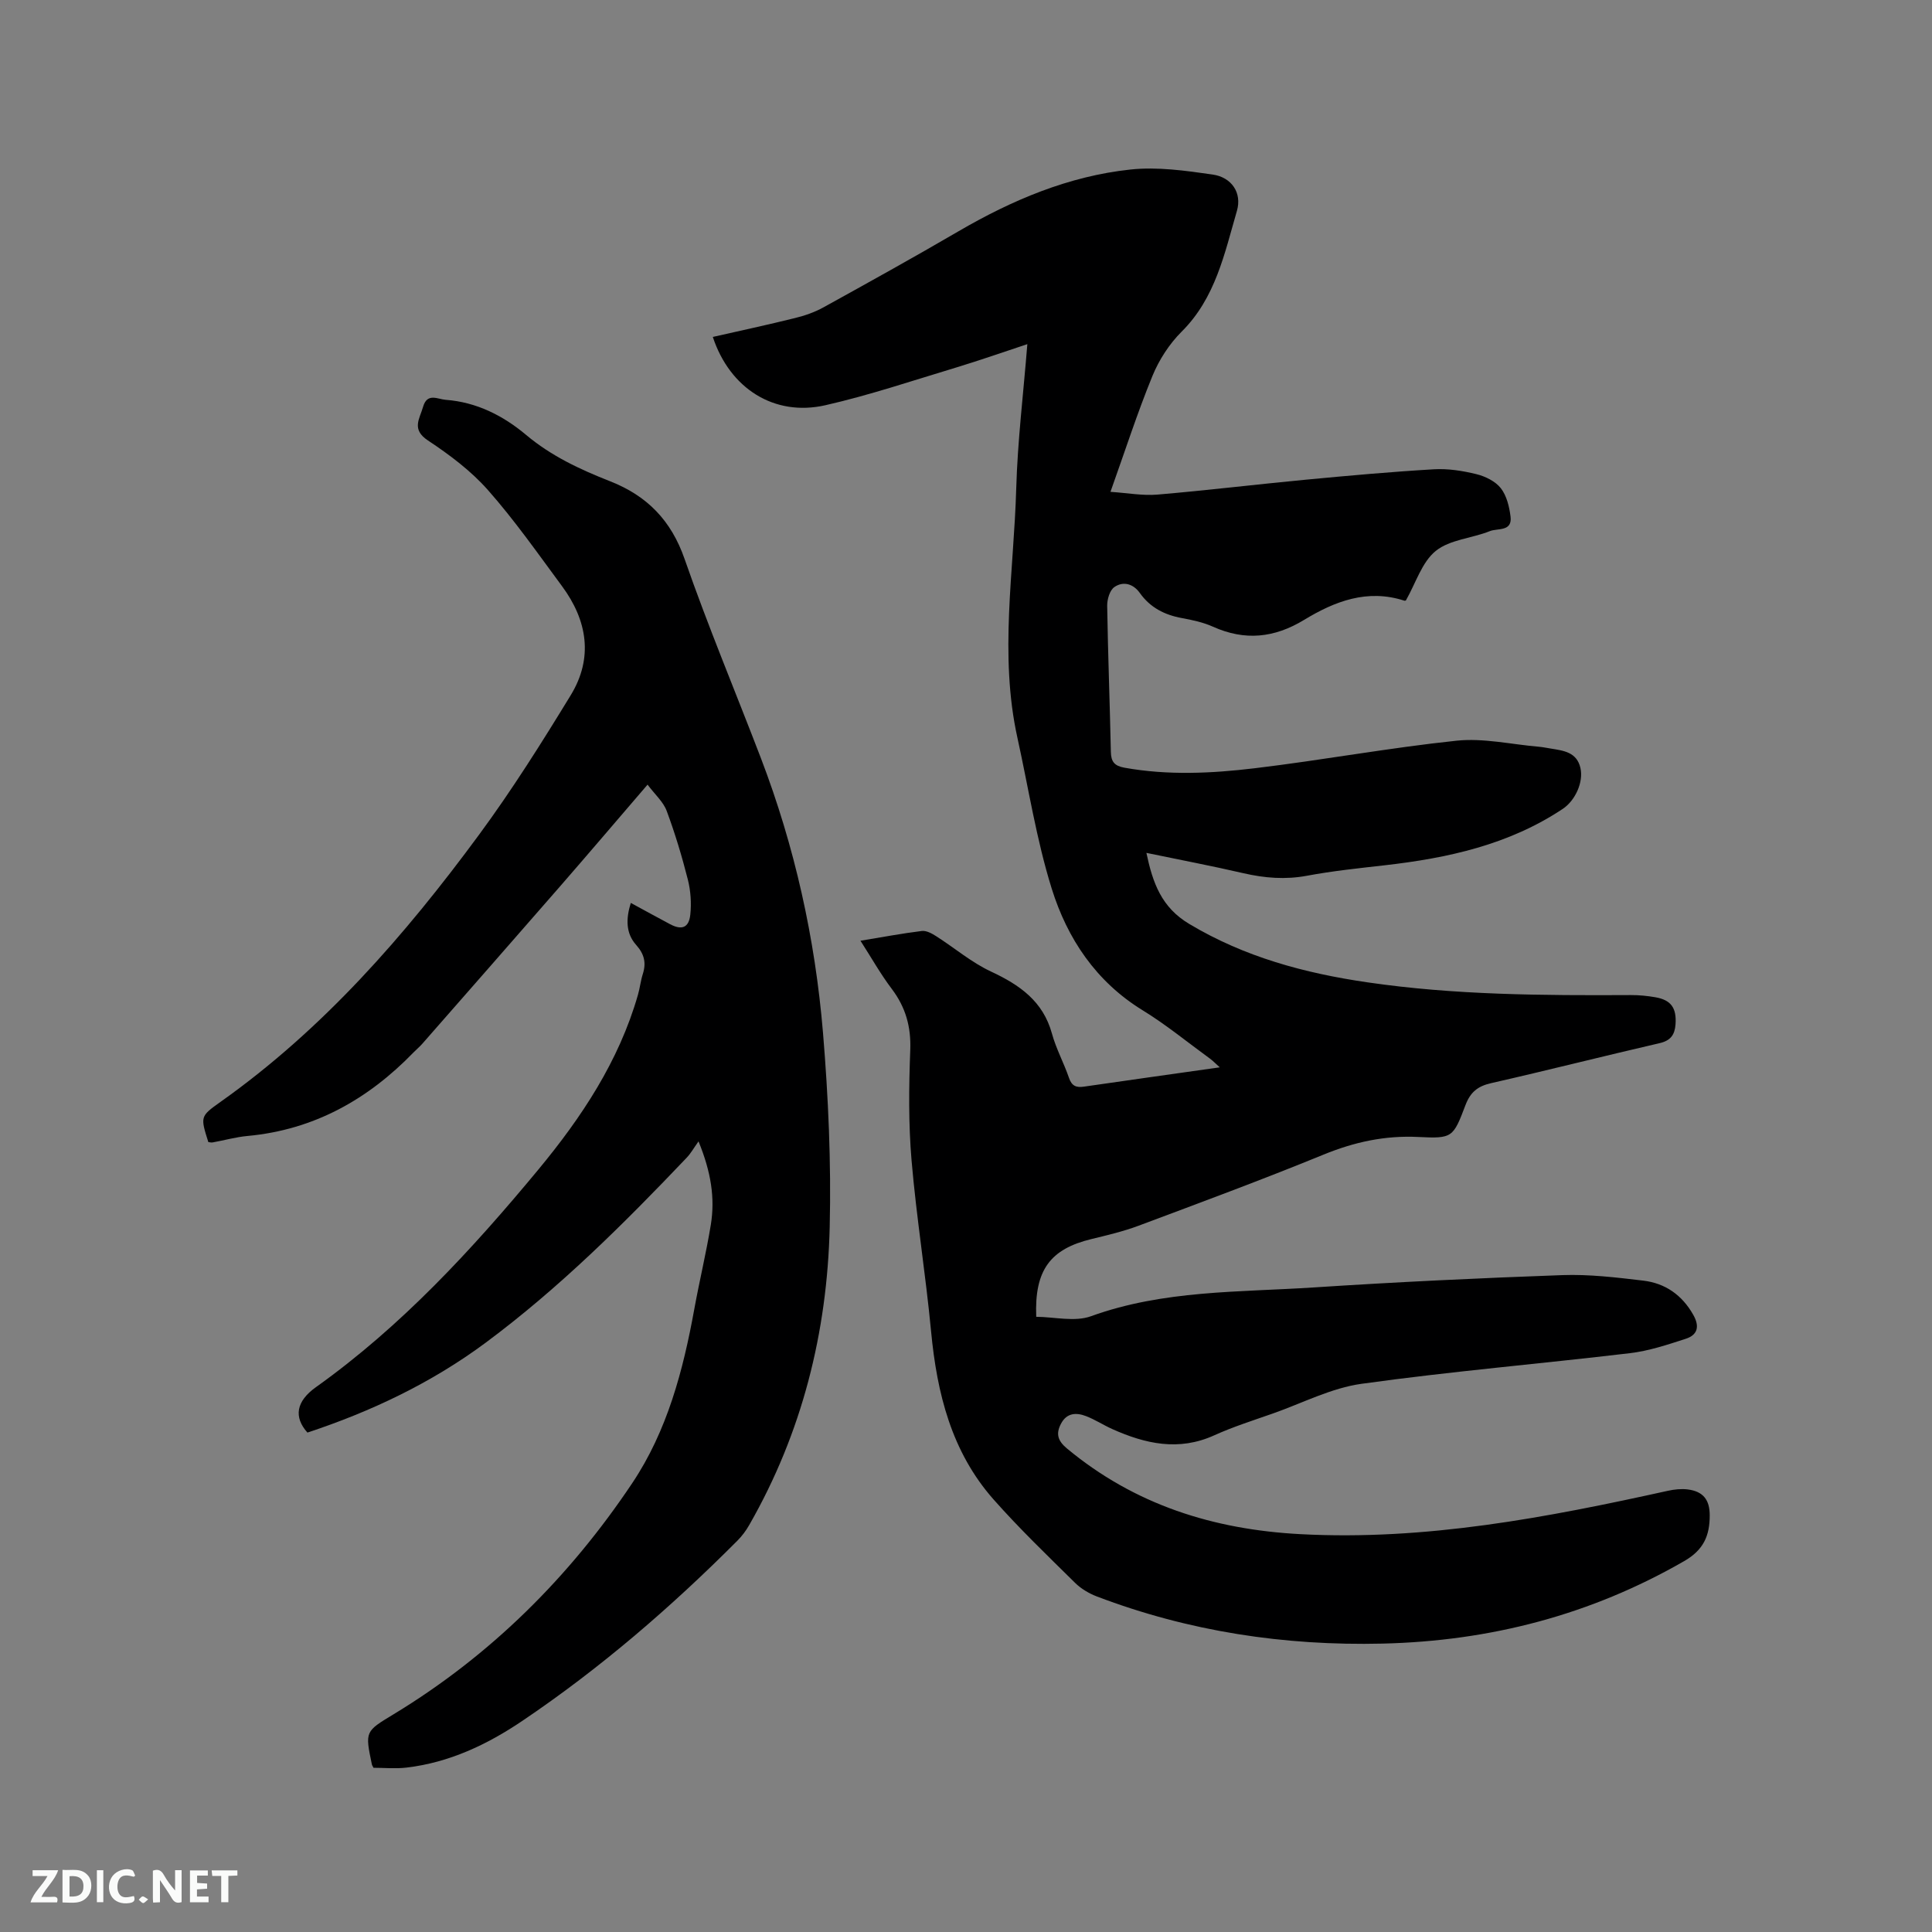
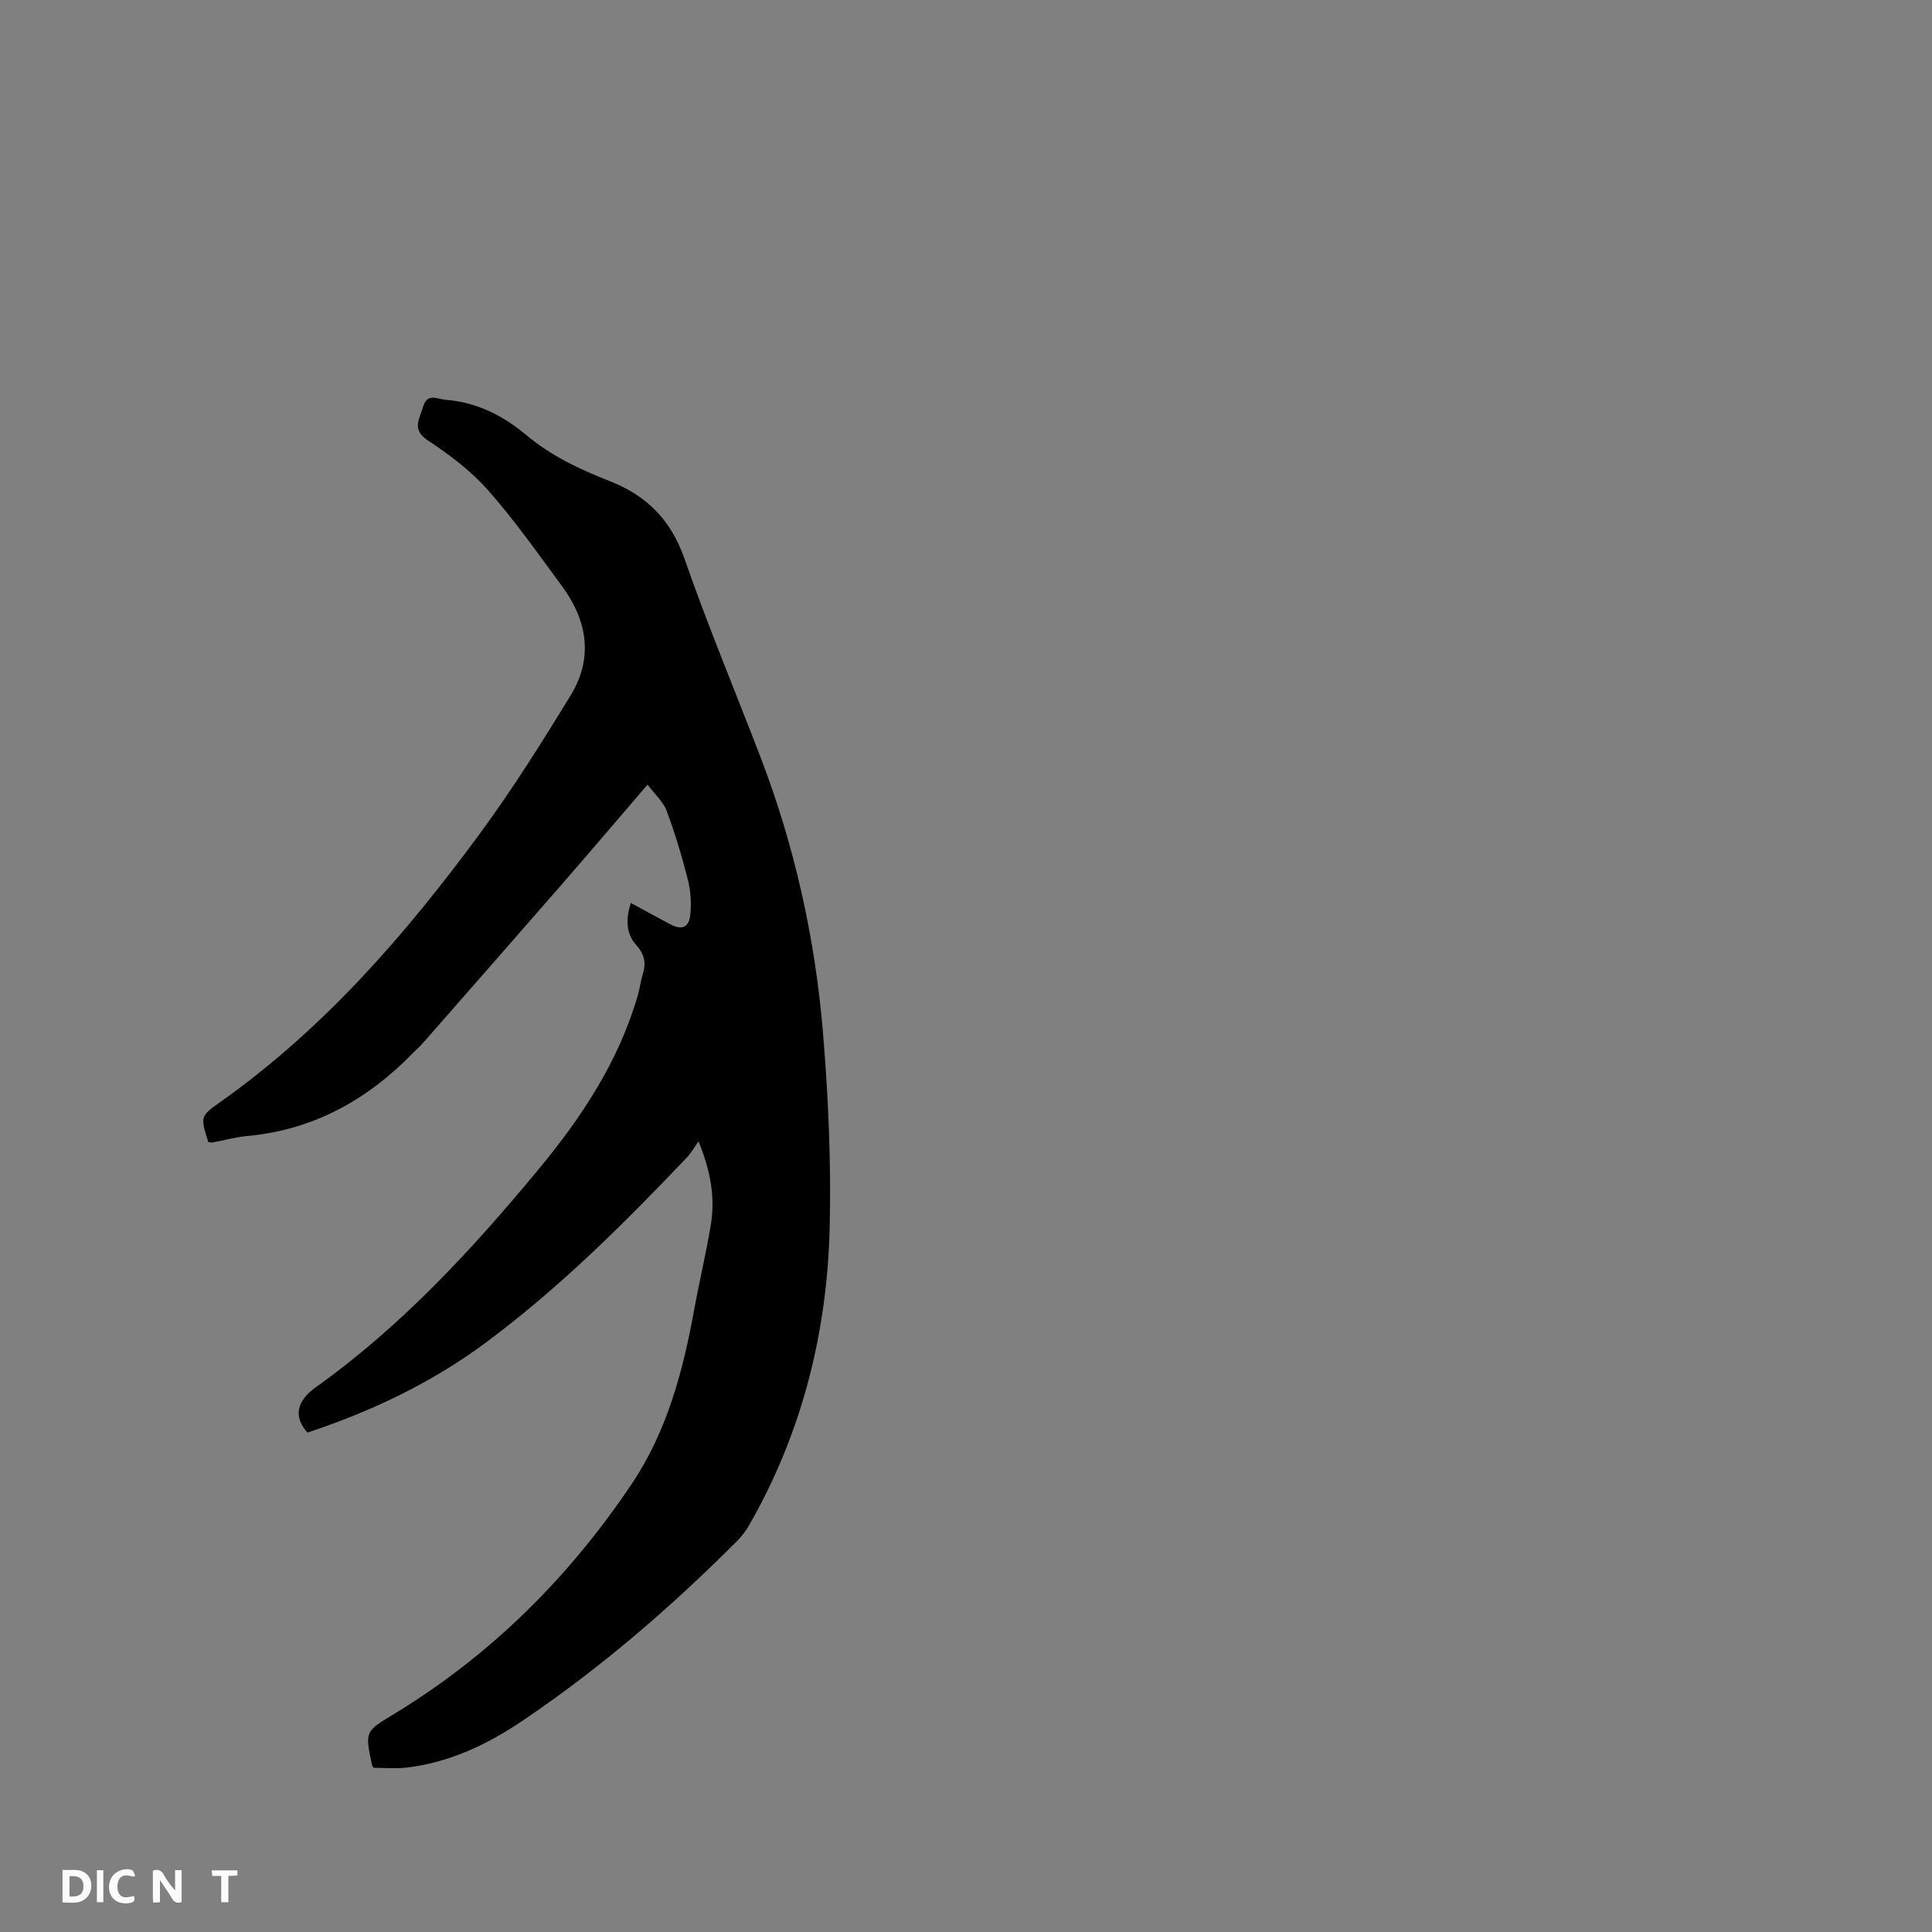
<svg xmlns="http://www.w3.org/2000/svg" enable-background="new 0 0 400 400" viewBox="0 0 400 400">
  <rect x="0" y="0" width="400" height="400" fill="#808080" stroke="none" />
-   <path d="m178.15 194.77c4.57-.75 8.62-1.52 12.7-2.02.95-.12 2.1.52 2.99 1.09 3.8 2.42 7.3 5.43 11.34 7.31 5.93 2.77 10.76 6.12 12.61 12.83.86 3.15 2.47 6.08 3.53 9.18.57 1.68 1.49 2.05 3.08 1.82 9.21-1.34 18.43-2.62 28.14-4-.88-.78-1.42-1.36-2.04-1.81-4.63-3.37-9.08-7.03-13.94-10.01-9.67-5.94-15.58-14.84-18.81-25.17-3.17-10.15-4.8-20.79-7.1-31.22-3.8-17.19-.74-34.44-.25-51.65.28-9.82 1.48-19.6 2.3-29.87-4.84 1.6-9.76 3.33-14.74 4.84-9 2.71-17.94 5.73-27.08 7.81-10.59 2.4-19.78-3.47-23.3-14.14 5.69-1.29 11.37-2.51 17.01-3.91 2.03-.5 4.07-1.2 5.89-2.21 9.36-5.17 18.72-10.36 27.96-15.75 11.1-6.47 22.8-11.42 35.6-12.79 5.59-.6 11.41.23 17.04 1.04 3.9.56 6.1 3.77 5.01 7.52-2.57 8.84-4.43 18.03-11.44 25-2.56 2.55-4.69 5.85-6.06 9.2-3.12 7.62-5.65 15.49-8.68 23.97 3.55.24 6.68.83 9.73.57 10.23-.87 20.44-2.11 30.66-3.08 8.85-.84 17.71-1.64 26.58-2.16 2.91-.17 5.95.31 8.8 1.01 1.84.45 3.93 1.48 5.05 2.91 1.21 1.55 1.76 3.83 2.01 5.87.4 3.16-2.7 2.38-4.27 3.01-3.72 1.5-8.3 1.74-11.22 4.11-2.86 2.31-4.12 6.63-6.16 10.22.05-.01-.18.13-.35.07-7.63-2.48-14.39.12-20.72 3.97-6.18 3.76-12.28 4.39-18.89 1.42-2-.9-4.24-1.38-6.42-1.78-3.59-.66-6.56-2.16-8.72-5.2-1.36-1.91-3.44-2.5-5.28-1.22-.95.66-1.5 2.55-1.48 3.88.16 10.07.55 20.14.76 30.21.04 2.07.73 2.93 2.84 3.31 8.98 1.61 18 1.18 26.92.11 13.97-1.67 27.85-4.24 41.84-5.71 5.55-.58 11.31.77 16.97 1.25.84.07 1.68.25 2.51.38 2.64.43 5.39.73 6.14 4.02.67 2.95-1.08 6.75-3.66 8.47-11.18 7.44-23.82 10.19-36.88 11.68-5.37.61-10.76 1.17-16.06 2.16-4.49.84-8.78.49-13.17-.52-6.57-1.52-13.2-2.78-20.09-4.21 1.31 6.21 3.1 11.28 8.9 14.73 11.45 6.84 23.83 10.17 36.84 12.07 18.12 2.65 36.33 2.73 54.57 2.64 1.69-.01 3.39.16 5.06.45 3.27.56 4.42 2.24 4.18 5.6-.16 2.14-.97 3.36-3.28 3.9-11.66 2.69-23.26 5.64-34.92 8.29-2.77.63-4.27 1.86-5.29 4.54-2.55 6.73-2.7 6.95-9.74 6.6-6.94-.35-13.31 1.05-19.72 3.68-12.63 5.17-25.45 9.91-38.24 14.7-3.16 1.18-6.48 1.96-9.77 2.76-8.46 2.05-11.79 6.39-11.4 16.09 3.76.02 7.97 1.1 11.34-.12 14.99-5.43 30.65-4.95 46.13-5.96 17.12-1.12 34.27-1.94 51.43-2.55 5.58-.2 11.22.48 16.78 1.14 4.54.54 8.03 2.97 10.35 7.08 1.37 2.41.9 4.17-1.55 4.96-3.79 1.23-7.65 2.52-11.57 2.98-18.51 2.2-37.1 3.77-55.55 6.34-6.27.87-12.23 3.99-18.31 6.13-4.09 1.44-8.25 2.75-12.2 4.54-7.34 3.33-14.25 1.77-21.11-1.3-1.83-.82-3.54-1.95-5.41-2.67-2.02-.78-4-.72-5.2 1.56-1.1 2.07-.69 3.54 1.24 5.14 14.02 11.64 30.27 16.77 48.3 17.73 25.93 1.38 51.04-3.44 76.12-8.98 1.32-.29 2.75-.44 4.08-.28 3.22.4 4.57 2.15 4.57 5.37 0 4.16-1.23 7.14-5.29 9.47-19.37 11.15-40.18 16.55-62.44 17.08-20.36.48-40.1-2.51-59.16-9.76-1.62-.62-3.26-1.59-4.49-2.8-5.73-5.66-11.56-11.25-16.89-17.28-8.73-9.88-11.72-21.99-12.94-34.81-1.12-11.81-3.03-23.55-4.04-35.37-.65-7.58-.56-15.26-.27-22.88.18-4.81-.95-8.83-3.82-12.64-2.32-3.06-4.23-6.47-6.49-9.98z" fill="#000001" />
+   <path d="m178.15 194.77z" fill="#000001" />
  <path d="m43.13 236.45c-1.66-5.27-1.69-5.32 2.5-8.3 21.3-15.09 38.2-34.48 53.53-55.3 6.83-9.27 12.99-19.07 19-28.91 4.71-7.72 3.45-15.48-1.8-22.58-4.98-6.74-9.8-13.63-15.33-19.89-3.52-3.99-7.95-7.31-12.42-10.27-3.48-2.3-1.74-4.45-1.02-6.96.86-3 3.03-1.58 4.69-1.46 6.37.47 11.89 3.27 16.64 7.26 5.22 4.39 11.21 7.17 17.42 9.61 7.64 3.01 12.62 8.09 15.4 16.09 4.83 13.89 10.53 27.47 15.79 41.21 7.01 18.32 11.23 37.35 12.86 56.84 1.11 13.39 1.71 26.88 1.39 40.3-.52 21.79-5.72 42.54-16.65 61.63-.67 1.18-1.51 2.31-2.47 3.27-13.73 13.77-28.41 26.44-44.55 37.32-7.25 4.89-15.1 8.61-23.94 9.65-2.28.27-4.61.04-6.84.04-.17-.34-.3-.51-.34-.71-1.44-6.88-1.39-6.8 4.55-10.4 20.08-12.19 36.38-28.41 49.37-47.84 7.22-10.8 10.52-23.27 12.83-35.98 1.06-5.83 2.46-11.6 3.42-17.45.91-5.55.06-10.97-2.54-17.31-1.01 1.42-1.61 2.5-2.43 3.36-13.02 13.69-26.4 27-41.61 38.3-11.23 8.34-23.72 14.26-36.93 18.63-2.86-3.21-2.37-6.46 1.77-9.41 17.69-12.62 32.27-28.43 46.03-45.03 8.96-10.82 16.69-22.46 20.63-36.19.41-1.42.56-2.92 1.01-4.32.74-2.32.3-4.14-1.39-6.02-2.14-2.4-2.13-5.39-1.1-8.69 2.81 1.53 5.46 2.98 8.14 4.41 2.41 1.28 3.89.74 4.18-1.99.25-2.37.08-4.91-.5-7.22-1.22-4.81-2.66-9.6-4.39-14.25-.7-1.89-2.43-3.39-3.96-5.44-6.41 7.46-12.24 14.31-18.14 21.09-9.47 10.87-18.98 21.7-28.48 32.54-.56.64-1.22 1.18-1.81 1.79-9.46 9.76-20.64 16.05-34.4 17.32-2.41.22-4.79.9-7.18 1.33-.32.07-.64-.04-.93-.07z" fill="#000001" />
  <g fill="#fafbfa">
    <path d="m37.59 393.81c-.92.31-1.52.05-2-.78-.7-1.2-1.52-2.34-2.47-3.78v4.59c-.55.03-.95.05-1.41.07-.03-.37-.06-.64-.06-.91 0-1.91 0-3.81 0-5.7 1.13-.41 1.77-.03 2.29.91.62 1.11 1.38 2.14 2.31 3.19v-4.2h1.35v6.61z" />
    <path d="m12.94 393.88v-6.75c1.9.19 3.93-.54 5.37 1.29.8 1.01.78 2.88.03 3.97-1.37 1.97-3.4 1.51-5.4 1.49m1.45-1.22c2.04.12 2.92-.58 2.89-2.21-.03-1.51-.98-2.19-2.89-2z" />
-     <path d="m11.81 393.87h-5.49c.68-2.18 2.47-3.48 3.51-5.45h-3.08v-1.21h5.29c-.71 2.13-2.44 3.48-3.47 5.51.86 0 1.63.04 2.39-.01.79-.05 1.14.21.85 1.16" />
-     <path d="m39.33 393.86v-6.61h3.7v1.07h-2.22v1.52c.68.04 1.34.09 2.07.13v1.07c-.72.05-1.38.09-2.1.14v1.48h2.4v1.19h-3.85z" />
    <path d="m27.71 388.56c-1.15-.3-2.46-.61-3.1.64-.37.73-.41 1.93-.06 2.67.63 1.35 1.99.93 3.17.68.35.94-.01 1.32-.93 1.46-1.62.25-3.05-.27-3.76-1.48-.73-1.24-.6-3.03.31-4.17.88-1.11 2.71-1.7 4-1.16.32.13.44.74.65 1.12-.1.08-.19.16-.28.24" />
    <path d="m49.15 387.24v1.07c-.59.02-1.17.05-1.87.08v5.44h-1.48v-5.44h-1.85c-.05-.4-.08-.73-.13-1.15z" />
    <path d="m20.06 387.21h1.33v6.62h-1.33z" />
-     <path d="m30.68 393.25c-.49.38-.8.79-1.05.76-.32-.05-.6-.45-.9-.7.26-.24.51-.64.8-.67.29-.04.62.3 1.15.61" />
  </g>
</svg>